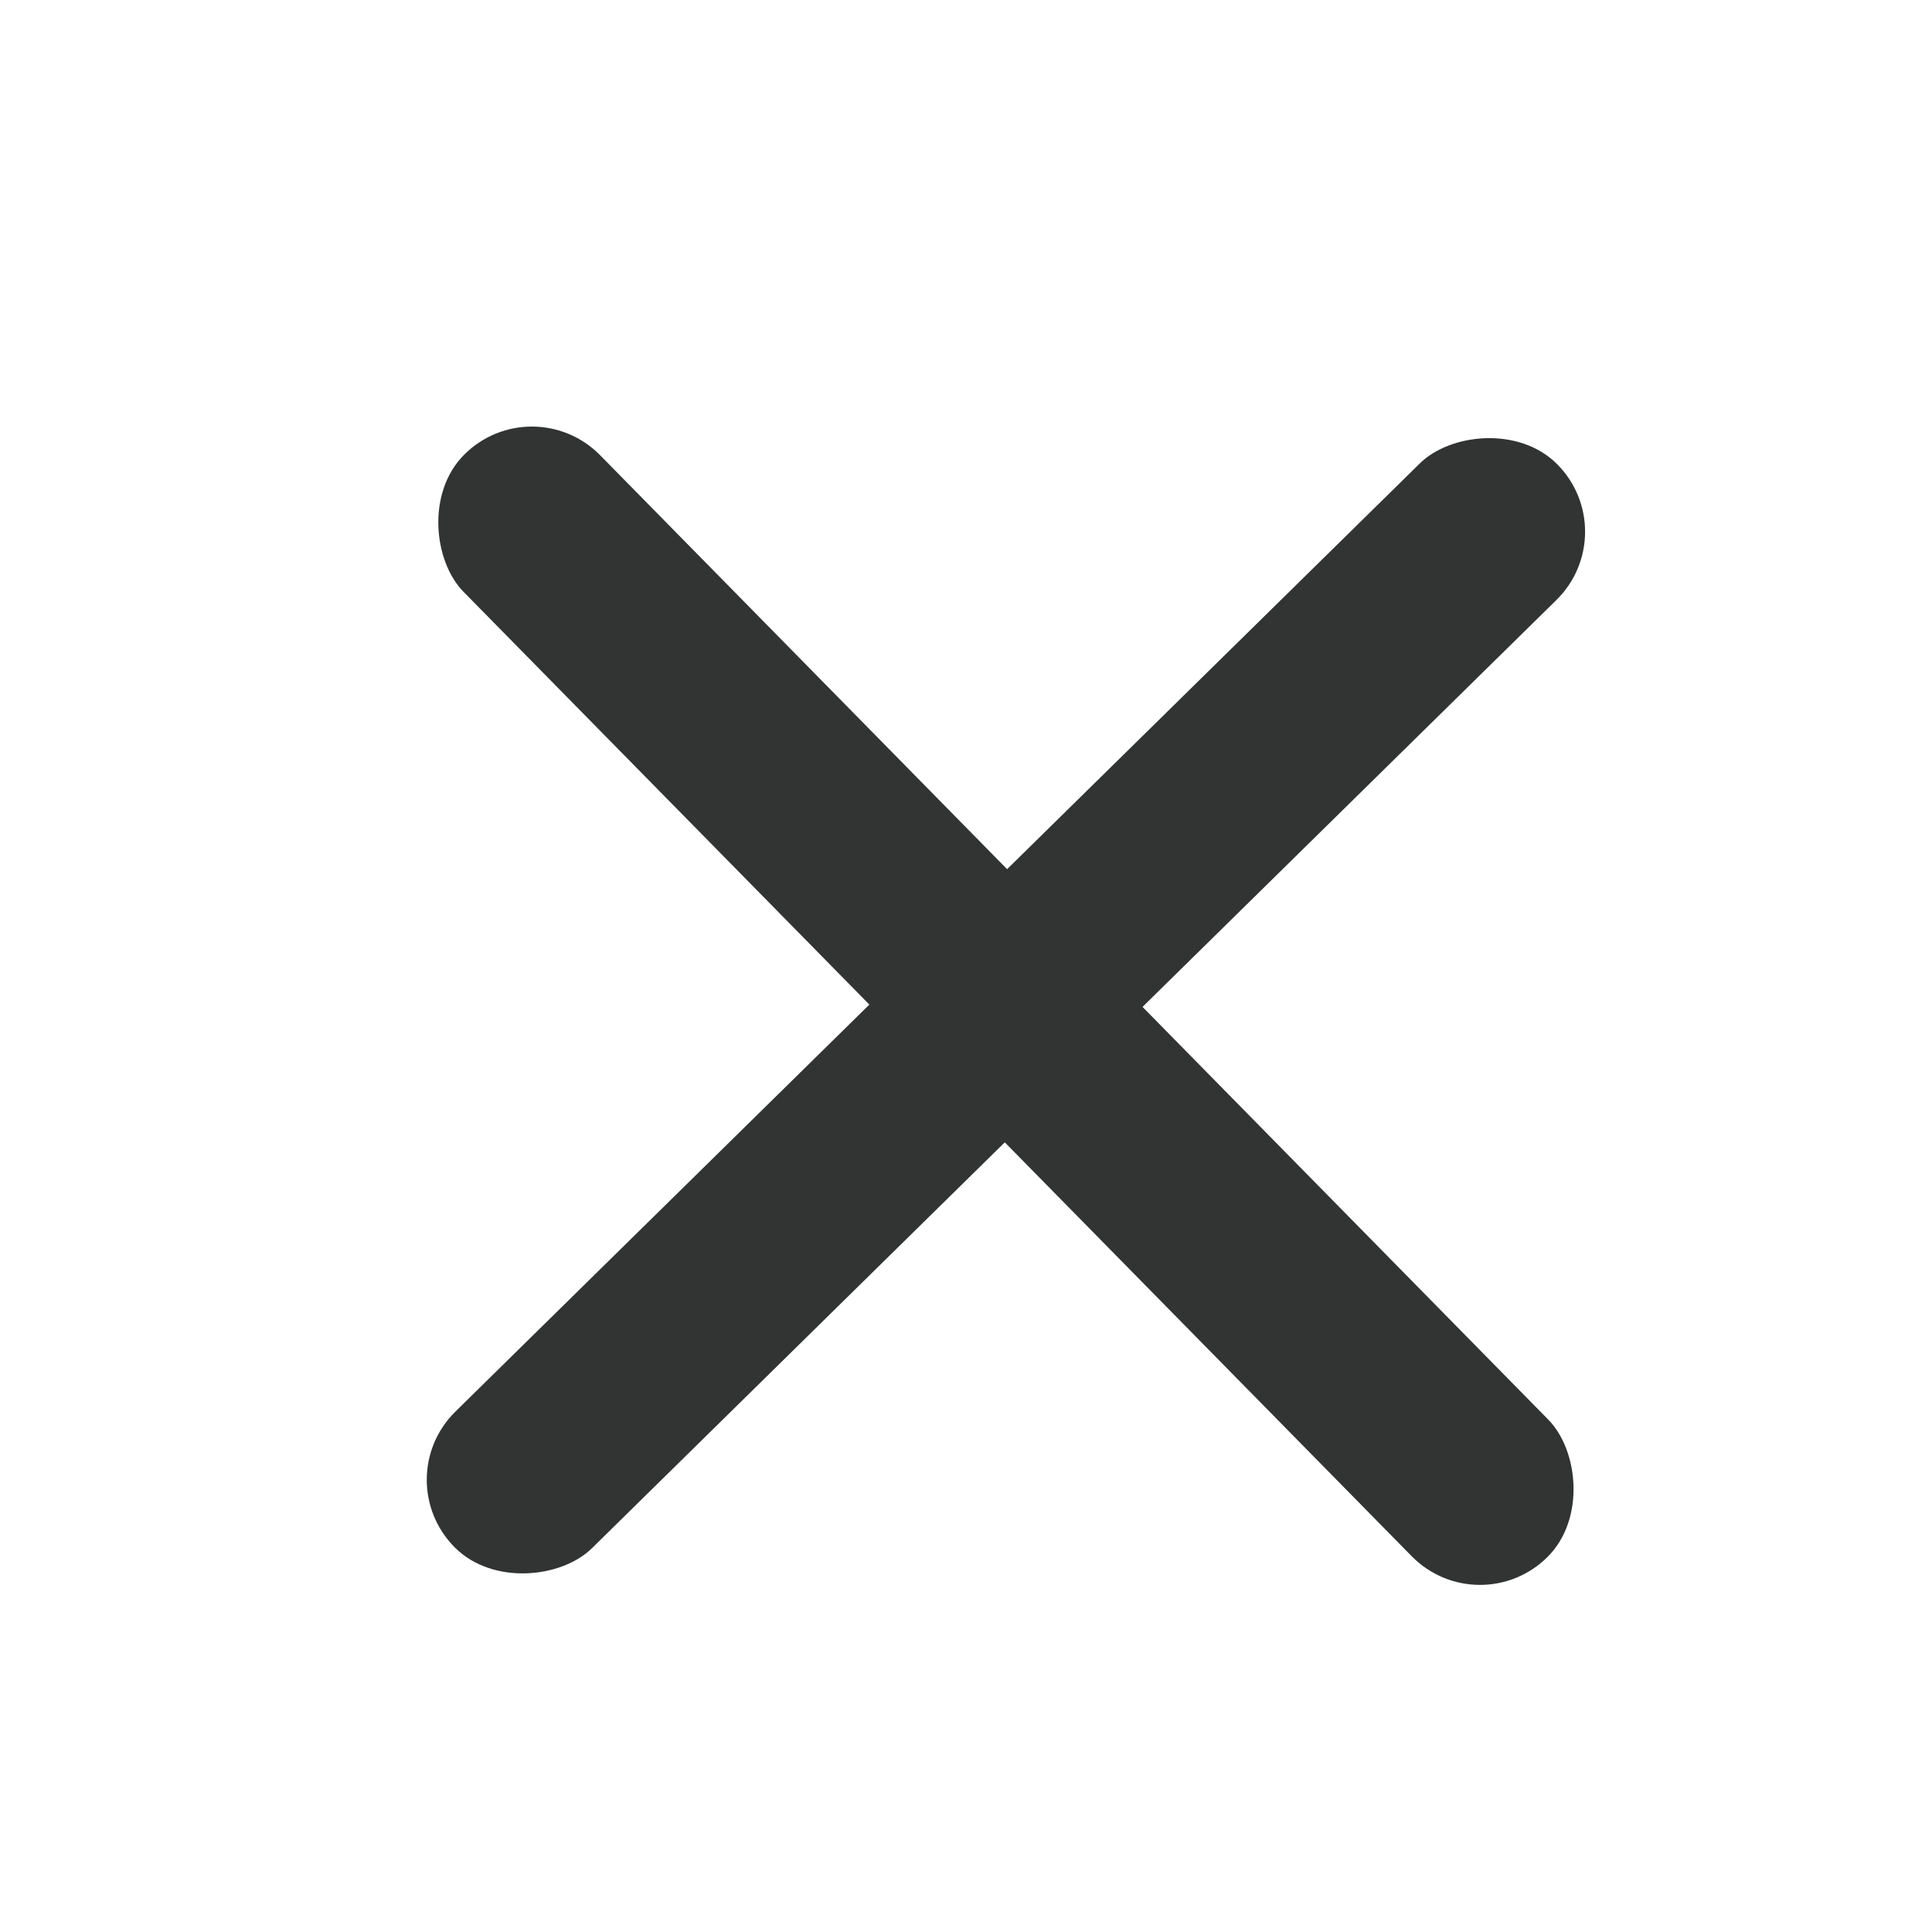
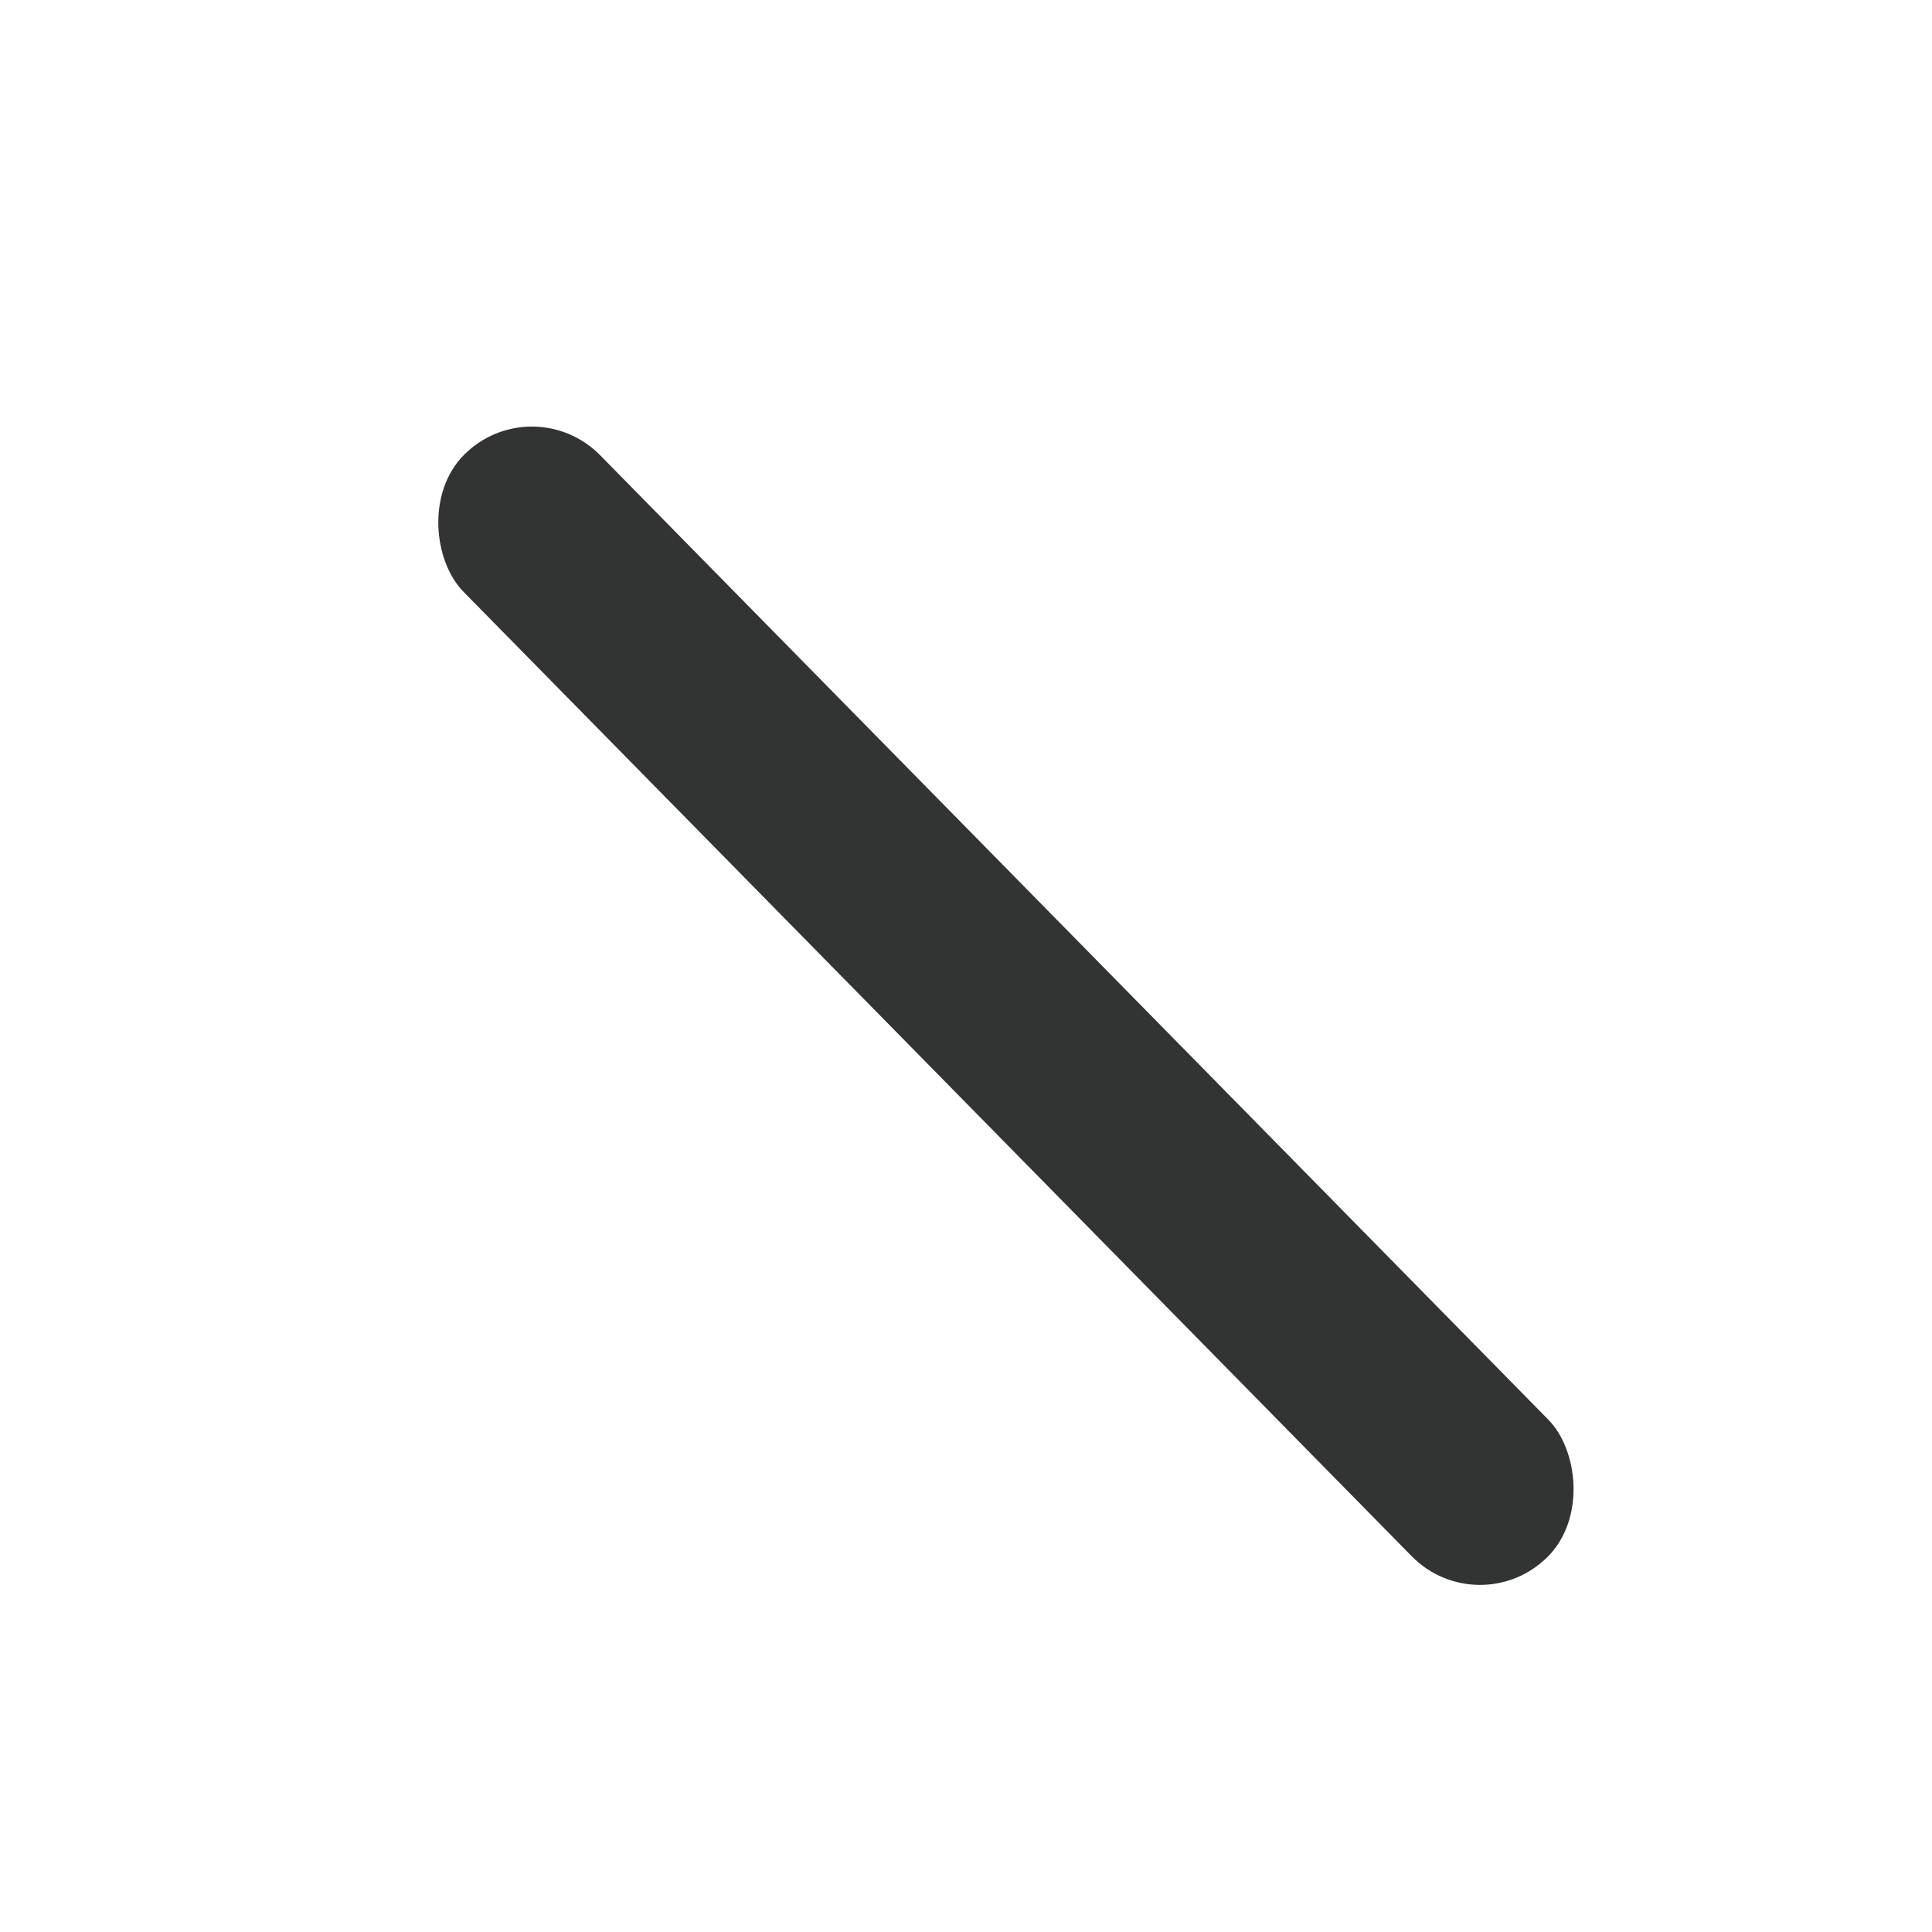
<svg xmlns="http://www.w3.org/2000/svg" width="20" height="20" viewBox="0 0 20 20" fill="none">
  <rect width="2" height="16.001" rx="1" transform="matrix(-0.707 0.707 0.701 0.713 5.512 4)" fill="#323333" />
-   <rect width="2" height="16.001" rx="1" transform="matrix(0.707 0.707 0.713 -0.701 4.002 15.313)" fill="#323333" />
</svg>